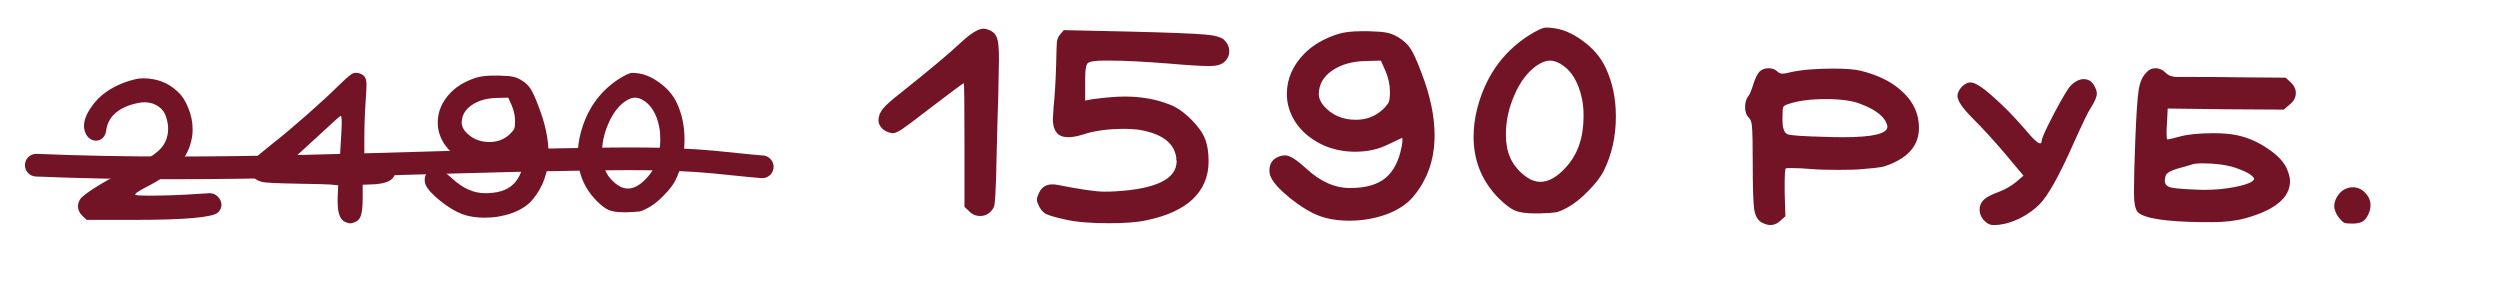
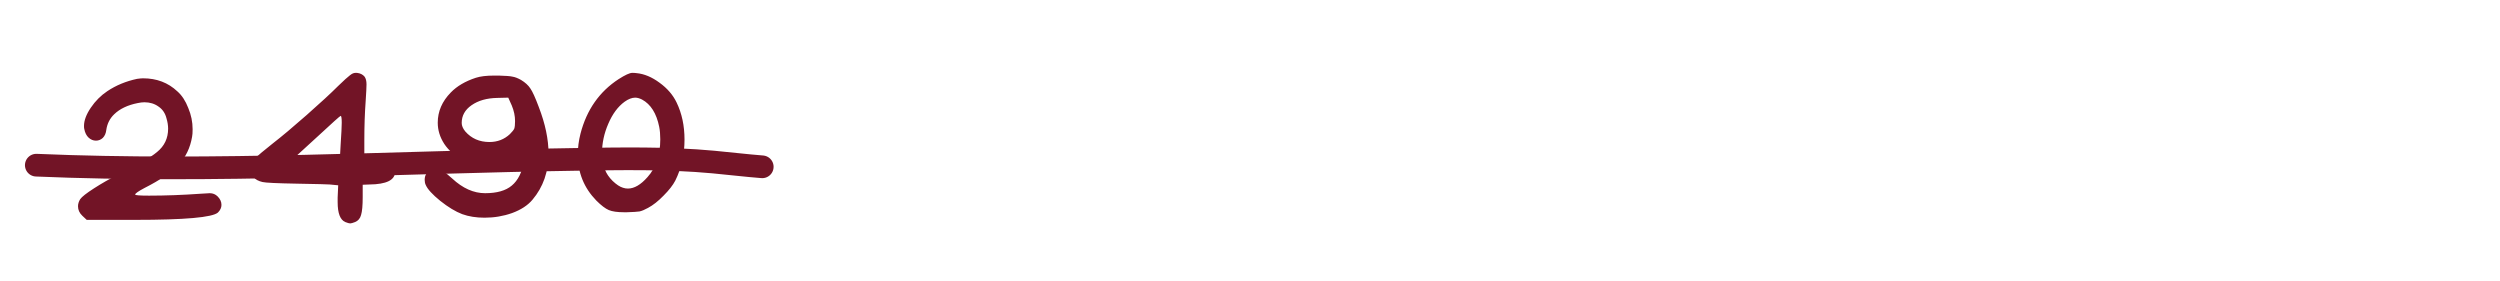
<svg xmlns="http://www.w3.org/2000/svg" width="551" height="62" viewBox="0 0 551 62" fill="none">
-   <path d="M211.611 9.52C213.904 7.387 215.611 6.32 216.731 6.32C217.211 6.32 217.771 6.48 218.411 6.8C219.104 7.173 219.558 7.733 219.771 8.48C220.038 9.173 220.171 10.667 220.171 12.96C220.171 13.6 220.118 16.427 220.011 21.44C219.904 24.107 219.744 30.107 219.531 39.44C219.424 42.427 219.318 44.24 219.211 44.88C219.158 45.52 218.891 46.08 218.411 46.56C217.771 47.253 216.971 47.6 216.011 47.6C215.051 47.6 214.251 47.253 213.611 46.56L212.571 45.6V31.92C212.571 22.853 212.518 18.32 212.411 18.32C212.304 18.32 209.798 20.187 204.891 23.92C201.798 26.32 199.771 27.84 198.811 28.48C197.904 29.067 197.211 29.36 196.731 29.36C196.678 29.36 196.598 29.36 196.491 29.36C196.438 29.307 196.384 29.28 196.331 29.28C195.638 29.173 194.998 28.853 194.411 28.32C193.878 27.733 193.611 27.147 193.611 26.56C193.611 25.653 193.931 24.8 194.571 24C195.211 23.2 196.491 22.053 198.411 20.56C204.918 15.387 209.318 11.707 211.611 9.52ZM233.653 7.6L234.453 6.64L248.853 6.96C257.653 7.173 263.173 7.387 265.413 7.6C267.653 7.76 269.119 8.16 269.813 8.8C270.559 9.547 270.933 10.373 270.933 11.28C270.933 12.187 270.586 12.96 269.893 13.6C269.253 14.24 268.133 14.56 266.533 14.56C264.826 14.56 261.813 14.373 257.493 14C252.053 13.573 247.866 13.36 244.933 13.36H243.253C241.333 13.36 240.159 13.547 239.733 13.92C239.359 14.293 239.173 15.413 239.173 17.28V18.72V22.16L240.933 21.84C243.813 21.467 246.106 21.28 247.813 21.28C251.439 21.28 254.693 21.84 257.573 22.96C259.226 23.547 260.879 24.667 262.533 26.32C264.026 27.813 265.039 29.227 265.573 30.56C266.106 31.84 266.373 33.52 266.373 35.6C266.373 38.907 265.199 41.68 262.853 43.92C260.506 46.107 257.093 47.653 252.613 48.56C250.693 48.987 247.946 49.2 244.373 49.2C240.373 49.2 237.199 48.933 234.853 48.4C232.666 47.92 231.199 47.493 230.453 47.12C229.759 46.693 229.226 46.027 228.853 45.12C228.639 44.693 228.533 44.293 228.533 43.92C228.533 43.6 228.693 43.12 229.013 42.48C229.599 41.253 230.559 40.64 231.893 40.64C232.319 40.64 232.666 40.667 232.933 40.72C238.053 41.733 241.519 42.24 243.333 42.24C244.399 42.24 245.279 42.213 245.973 42.16C254.879 41.627 259.333 39.413 259.333 35.52C259.333 35.467 259.306 35.333 259.253 35.12C259.253 34.907 259.253 34.773 259.253 34.72C258.773 31.413 255.946 29.36 250.773 28.56C249.599 28.453 248.639 28.4 247.893 28.4C244.159 28.4 241.066 28.827 238.613 29.68C237.333 30.053 236.293 30.24 235.493 30.24C234.586 30.24 233.866 30.053 233.333 29.68C232.479 28.987 232.053 27.84 232.053 26.24C232.053 25.92 232.106 25.013 232.213 23.52C232.479 21.12 232.666 18 232.773 14.16C232.826 11.653 232.879 10.027 232.933 9.28C233.039 8.533 233.279 7.973 233.653 7.6ZM305.383 15.68L304.343 13.36L301.143 13.44C298.049 13.493 295.516 14.213 293.543 15.6C291.623 16.933 290.663 18.667 290.663 20.8C290.663 21.6 291.009 22.427 291.703 23.28C293.516 25.36 295.889 26.4 298.823 26.4C301.169 26.4 303.169 25.627 304.823 24.08C305.516 23.387 305.943 22.853 306.103 22.48C306.263 22.053 306.343 21.307 306.343 20.24C306.343 18.747 306.023 17.227 305.383 15.68ZM294.823 7.52C296.156 7.093 297.916 6.88 300.103 6.88H301.623C303.649 6.933 304.983 7.04 305.623 7.2C306.316 7.307 307.143 7.627 308.103 8.16C309.329 8.907 310.236 9.733 310.823 10.64C311.463 11.547 312.289 13.36 313.303 16.08C315.223 21.04 316.183 25.627 316.183 29.84C316.183 35.12 314.609 39.627 311.463 43.36C310.076 45.013 308.076 46.32 305.463 47.28C302.903 48.187 300.209 48.64 297.383 48.64C294.929 48.64 292.743 48.293 290.823 47.6C288.849 46.853 286.689 45.547 284.343 43.68C282.049 41.813 280.636 40.267 280.103 39.04C279.889 38.613 279.783 38.107 279.783 37.52C279.783 36.027 280.503 35.013 281.943 34.48C282.423 34.32 282.849 34.24 283.223 34.24C284.236 34.24 285.783 35.2 287.863 37.12C290.956 40 294.183 41.44 297.543 41.44C301.009 41.44 303.623 40.693 305.383 39.2C307.196 37.707 308.396 35.307 308.983 32C309.143 30.827 309.143 30.293 308.983 30.4L305.943 31.84C303.809 32.907 301.383 33.44 298.663 33.44C295.889 33.44 293.329 32.853 290.983 31.68C288.636 30.453 286.823 28.88 285.543 26.96C284.263 24.987 283.623 22.907 283.623 20.72C283.623 17.413 284.903 14.453 287.463 11.84C289.276 9.973 291.729 8.533 294.823 7.52ZM343.659 13.92C342.912 13.547 342.246 13.36 341.659 13.36C340.699 13.36 339.659 13.76 338.539 14.56C336.566 16 334.966 18.16 333.739 21.04C332.512 23.867 331.899 26.72 331.899 29.6C331.899 31.573 332.192 33.227 332.779 34.56C333.206 35.68 333.952 36.773 335.019 37.84C336.139 38.907 337.152 39.573 338.059 39.84C338.539 40 339.019 40.08 339.499 40.08C341.366 40.08 343.286 38.96 345.259 36.72C347.766 33.947 349.019 30.24 349.019 25.6C349.019 24.213 348.912 22.987 348.699 21.92C347.899 17.973 346.219 15.307 343.659 13.92ZM336.779 7.92C338.699 6.693 340.032 6.08 340.779 6.08C341.312 6.08 341.739 6.107 342.059 6.16C344.299 6.373 346.539 7.307 348.779 8.96C351.072 10.613 352.752 12.56 353.819 14.8C355.366 18 356.139 21.627 356.139 25.68C356.139 30.107 355.232 34.133 353.419 37.76C352.726 39.093 351.579 40.56 349.979 42.16C348.432 43.76 346.912 44.96 345.419 45.76C344.459 46.293 343.632 46.64 342.939 46.8C342.246 46.907 340.992 46.987 339.179 47.04H338.379C336.406 47.04 334.912 46.827 333.899 46.4C332.886 45.973 331.659 45.04 330.219 43.6C326.592 39.867 324.779 35.387 324.779 30.16C324.779 28.08 325.046 26 325.579 23.92C327.392 16.933 331.126 11.6 336.779 7.92ZM409.981 22.88C408.221 22.187 405.714 21.84 402.461 21.84C399.101 21.84 396.381 22.187 394.301 22.88C393.554 23.093 393.128 23.333 393.021 23.6C392.914 23.867 392.861 24.64 392.861 25.92V26.48C392.861 28.24 393.234 29.28 393.981 29.6C394.781 29.867 397.528 30.053 402.221 30.16C403.234 30.213 404.594 30.24 406.301 30.24C412.754 30.24 415.981 29.467 415.981 27.92C415.981 27.653 415.848 27.253 415.581 26.72C414.728 25.227 412.861 23.947 409.981 22.88ZM387.741 15.84C388.274 15.307 388.941 15.04 389.741 15.04C390.594 15.04 391.261 15.28 391.741 15.76C392.061 16.08 392.434 16.24 392.861 16.24C393.234 16.24 393.821 16.133 394.621 15.92C397.021 15.387 400.168 15.12 404.061 15.12C406.834 15.12 408.861 15.28 410.141 15.6C414.194 16.613 417.341 18.24 419.581 20.48C421.821 22.667 422.941 25.227 422.941 28.16C422.941 31.413 421.261 33.893 417.901 35.6C416.728 36.187 415.688 36.587 414.781 36.8C413.928 36.96 412.434 37.12 410.301 37.28C409.288 37.387 407.554 37.44 405.101 37.44C402.648 37.44 400.834 37.387 399.661 37.28C397.634 37.12 395.981 37.04 394.701 37.04C394.008 37.04 393.634 37.067 393.581 37.12C393.421 37.28 393.341 38.56 393.341 40.96V42.48L393.501 47.68L392.301 48.72C391.661 49.307 390.968 49.6 390.221 49.6C389.634 49.6 388.994 49.413 388.301 49.04C387.448 48.613 386.888 47.653 386.621 46.16C386.408 44.613 386.301 41.227 386.301 36C386.301 31.68 386.248 29.013 386.141 28C386.088 26.987 385.848 26.293 385.421 25.92C384.888 25.387 384.621 24.613 384.621 23.6C384.621 22.64 384.834 21.867 385.261 21.28C385.634 20.853 386.034 19.92 386.461 18.48C386.834 17.307 387.261 16.427 387.741 15.84ZM456.382 18.88C457.342 17.92 458.302 17.44 459.262 17.44C460.382 17.44 461.208 18.027 461.742 19.2C462.008 19.733 462.142 20.213 462.142 20.64C462.142 21.333 461.715 22.347 460.862 23.68C460.275 24.533 458.968 27.227 456.942 31.76C453.795 38.853 451.288 43.307 449.422 45.12C448.302 46.24 446.915 47.227 445.262 48.08C443.608 48.88 442.088 49.36 440.702 49.52C440.328 49.573 439.848 49.6 439.262 49.6C438.622 49.6 438.008 49.307 437.422 48.72C436.675 47.973 436.302 47.12 436.302 46.16C436.302 45.307 436.622 44.587 437.262 44C437.795 43.467 438.862 42.907 440.462 42.32C441.902 41.787 443.208 41.04 444.382 40.08L445.982 38.72L441.822 33.76C439.368 30.88 436.995 28.293 434.702 26C432.515 23.813 431.422 22.187 431.422 21.12C431.422 20.533 431.715 19.893 432.302 19.2C432.995 18.507 433.662 18.16 434.302 18.16C435.315 18.16 437.075 19.307 439.582 21.6C441.662 23.413 443.902 25.707 446.302 28.48C448.008 30.56 449.128 31.6 449.662 31.6C449.875 31.6 449.982 31.413 449.982 31.04C449.982 30.507 450.888 28.507 452.702 25.04C454.568 21.52 455.795 19.467 456.382 18.88ZM492.4 36.88C490.427 36.293 488.08 36 485.36 36C484.347 36 483.6 36.08 483.12 36.24C482.694 36.4 481.68 36.693 480.08 37.12C478.374 37.6 477.44 38.16 477.28 38.8C477.174 39.333 477.12 39.68 477.12 39.84C477.12 40.64 477.627 41.147 478.64 41.36C479.707 41.573 481.947 41.733 485.36 41.84H485.92C488.107 41.84 490.214 41.653 492.24 41.28C494.267 40.907 495.627 40.48 496.32 40C496.694 39.733 496.854 39.52 496.8 39.36C496.8 39.2 496.56 38.933 496.08 38.56C495.494 38.08 494.267 37.52 492.4 36.88ZM473.04 16C473.574 15.36 474.267 15.04 475.12 15.04C475.92 15.04 476.667 15.387 477.36 16.08C477.947 16.667 478.747 16.96 479.76 16.96H480.72H482.88C487.254 16.96 490.774 16.987 493.44 17.04L503.76 17.12L504.88 18.16C505.627 18.853 506 19.627 506 20.48C506 21.493 505.547 22.347 504.64 23.04L503.36 24.16L490.48 24.08L477.76 23.92L477.6 27.28C477.6 27.547 477.574 27.92 477.52 28.4C477.52 28.88 477.52 29.2 477.52 29.36C477.52 30.267 477.574 30.72 477.68 30.72C478 30.72 478.934 30.507 480.48 30.08C482.294 29.6 484.747 29.36 487.84 29.36C490.027 29.36 491.814 29.52 493.2 29.84C495.547 30.373 497.734 31.333 499.76 32.72C501.787 34.053 503.174 35.467 503.92 36.96C504.454 38.133 504.72 39.12 504.72 39.92C504.72 43.547 501.467 46.267 494.96 48.08C492.827 48.667 490.4 48.96 487.68 48.96H485.12C477.28 48.853 472.64 48.133 471.2 46.8C470.614 46.213 470.32 44.72 470.32 42.32C470.32 39.653 470.427 35.653 470.64 30.32C470.854 25.04 471.094 21.547 471.36 19.84C471.627 18.133 472.187 16.853 473.04 16ZM517.028 41.6C517.455 41.387 517.962 41.28 518.548 41.28C519.615 41.28 520.522 41.68 521.268 42.48C522.068 43.28 522.468 44.213 522.468 45.28C522.468 45.707 522.388 46.16 522.228 46.64C521.855 47.653 521.402 48.347 520.868 48.72C520.335 49.093 519.535 49.28 518.468 49.28C517.615 49.28 517.028 49.227 516.708 49.12C516.388 48.96 516.042 48.64 515.668 48.16C515.135 47.573 514.762 46.88 514.548 46.08C514.495 45.973 514.468 45.76 514.468 45.44C514.468 44.693 514.708 43.947 515.188 43.2C515.722 42.4 516.335 41.867 517.028 41.6Z" fill="#721426" />
  <path d="M30.213 17.38C30.773 17.3 31.213 17.26 31.533 17.26C34.533 17.26 37.053 18.22 39.093 20.14C40.093 21.02 40.893 22.24 41.493 23.8C42.133 25.32 42.453 26.88 42.453 28.48C42.453 29.24 42.413 29.8 42.333 30.16C41.933 32.56 40.953 34.6 39.393 36.28C37.833 37.96 35.313 39.68 31.833 41.44C30.473 42.16 29.793 42.64 29.793 42.88C29.793 43.04 30.813 43.12 32.853 43.12C36.453 43.12 40.233 42.98 44.193 42.7C45.473 42.62 46.153 42.58 46.233 42.58C46.913 42.58 47.493 42.82 47.973 43.3C48.533 43.86 48.813 44.48 48.813 45.16C48.813 45.76 48.553 46.32 48.033 46.84C46.833 47.92 40.733 48.46 29.733 48.46H19.113L18.153 47.56C17.513 46.96 17.193 46.26 17.193 45.46C17.193 44.94 17.353 44.42 17.673 43.9C18.033 43.38 19.053 42.58 20.733 41.5C22.413 40.42 24.133 39.44 25.893 38.56C30.213 36.44 33.113 34.76 34.593 33.52C36.233 32.2 37.053 30.48 37.053 28.36C37.053 27.64 36.933 26.88 36.693 26.08C36.413 24.96 35.833 24.1 34.953 23.5C34.073 22.86 33.033 22.54 31.833 22.54C31.393 22.54 30.893 22.6 30.333 22.72C28.133 23.16 26.413 23.98 25.173 25.18C24.213 26.1 23.633 27.24 23.433 28.6C23.353 29.36 23.093 29.96 22.653 30.4C22.213 30.8 21.713 31 21.153 31C20.553 31 20.013 30.78 19.533 30.34C19.053 29.9 18.733 29.26 18.573 28.42C18.533 28.3 18.513 28.08 18.513 27.76C18.513 26.56 19.013 25.22 20.013 23.74C21.013 22.26 22.233 21.04 23.673 20.08C25.593 18.8 27.773 17.9 30.213 17.38ZM75.319 27.04C75.319 26.04 75.239 25.54 75.079 25.54C74.959 25.54 73.239 27.08 69.918 30.16L64.999 34.66L66.258 34.9C67.138 35.06 68.778 35.14 71.178 35.14H74.898L75.079 31.84C75.239 29.44 75.319 27.84 75.319 27.04ZM74.538 18.94C75.819 17.7 76.678 16.92 77.118 16.6C77.558 16.24 77.959 16.06 78.319 16.06H78.678C79.398 16.14 79.959 16.42 80.359 16.9C80.638 17.3 80.778 17.86 80.778 18.58C80.778 19.18 80.719 20.38 80.599 22.18C80.398 24.9 80.299 27.8 80.299 30.88V35.14H82.038C85.398 35.14 87.079 36.06 87.079 37.9C87.038 39.7 85.159 40.62 81.439 40.66L79.939 40.72V43.42C79.939 45.3 79.819 46.62 79.579 47.38C79.379 48.14 78.939 48.66 78.258 48.94C77.739 49.14 77.379 49.24 77.178 49.24C76.978 49.24 76.618 49.14 76.099 48.94C74.978 48.46 74.418 47 74.418 44.56V43.54L74.538 40.84L72.678 40.66C72.319 40.62 69.918 40.56 65.478 40.48C61.038 40.4 58.498 40.28 57.858 40.12C56.099 39.72 55.218 38.7 55.218 37.06C55.218 36.38 55.519 35.7 56.118 35.02C56.758 34.34 58.099 33.2 60.139 31.6C62.099 30.08 64.579 28 67.579 25.36C70.618 22.68 72.939 20.54 74.538 18.94ZM112.799 23.26L112.019 21.52L109.619 21.58C107.299 21.62 105.399 22.16 103.919 23.2C102.479 24.2 101.759 25.5 101.759 27.1C101.759 27.7 102.019 28.32 102.539 28.96C103.899 30.52 105.679 31.3 107.879 31.3C109.639 31.3 111.139 30.72 112.379 29.56C112.899 29.04 113.219 28.64 113.339 28.36C113.459 28.04 113.519 27.48 113.519 26.68C113.519 25.56 113.279 24.42 112.799 23.26ZM104.879 17.14C105.879 16.82 107.199 16.66 108.839 16.66H109.979C111.499 16.7 112.499 16.78 112.979 16.9C113.499 16.98 114.119 17.22 114.839 17.62C115.759 18.18 116.439 18.8 116.879 19.48C117.359 20.16 117.979 21.52 118.739 23.56C120.179 27.28 120.899 30.72 120.899 33.88C120.899 37.84 119.719 41.22 117.359 44.02C116.319 45.26 114.819 46.24 112.859 46.96C110.939 47.64 108.919 47.98 106.799 47.98C104.959 47.98 103.319 47.72 101.879 47.2C100.399 46.64 98.779 45.66 97.019 44.26C95.299 42.86 94.239 41.7 93.839 40.78C93.679 40.46 93.599 40.08 93.599 39.64C93.599 38.52 94.139 37.76 95.219 37.36C95.579 37.24 95.899 37.18 96.179 37.18C96.939 37.18 98.099 37.9 99.659 39.34C101.979 41.5 104.399 42.58 106.919 42.58C109.519 42.58 111.479 42.02 112.799 40.9C114.159 39.78 115.059 37.98 115.499 35.5C115.619 34.62 115.619 34.22 115.499 34.3L113.219 35.38C111.619 36.18 109.799 36.58 107.759 36.58C105.679 36.58 103.759 36.14 101.999 35.26C100.239 34.34 98.879 33.16 97.919 31.72C96.959 30.24 96.479 28.68 96.479 27.04C96.479 24.56 97.439 22.34 99.359 20.38C100.719 18.98 102.559 17.9 104.879 17.14ZM141.506 21.94C140.946 21.66 140.446 21.52 140.006 21.52C139.286 21.52 138.506 21.82 137.666 22.42C136.186 23.5 134.986 25.12 134.066 27.28C133.146 29.4 132.686 31.54 132.686 33.7C132.686 35.18 132.906 36.42 133.346 37.42C133.666 38.26 134.226 39.08 135.026 39.88C135.866 40.68 136.626 41.18 137.306 41.38C137.666 41.5 138.026 41.56 138.386 41.56C139.786 41.56 141.226 40.72 142.706 39.04C144.586 36.96 145.526 34.18 145.526 30.7C145.526 29.66 145.446 28.74 145.286 27.94C144.686 24.98 143.426 22.98 141.506 21.94ZM136.346 17.44C137.786 16.52 138.786 16.06 139.346 16.06C139.746 16.06 140.066 16.08 140.306 16.12C141.986 16.28 143.666 16.98 145.346 18.22C147.066 19.46 148.326 20.92 149.126 22.6C150.286 25 150.866 27.72 150.866 30.76C150.866 34.08 150.186 37.1 148.826 39.82C148.306 40.82 147.446 41.92 146.246 43.12C145.086 44.32 143.946 45.22 142.826 45.82C142.106 46.22 141.486 46.48 140.966 46.6C140.446 46.68 139.506 46.74 138.146 46.78H137.546C136.066 46.78 134.946 46.62 134.186 46.3C133.426 45.98 132.506 45.28 131.426 44.2C128.706 41.4 127.346 38.04 127.346 34.12C127.346 32.56 127.546 31 127.946 29.44C129.306 24.2 132.106 20.2 136.346 17.44Z" fill="#721426" />
  <path d="M8 36.406C47.509 38.086 87.184 35.731 126.706 35.133C136.851 34.979 147.109 34.774 157.198 35.71C160.81 36.044 164.384 36.48 168 36.764" stroke="#721426" stroke-width="5" stroke-linecap="round" />
</svg>